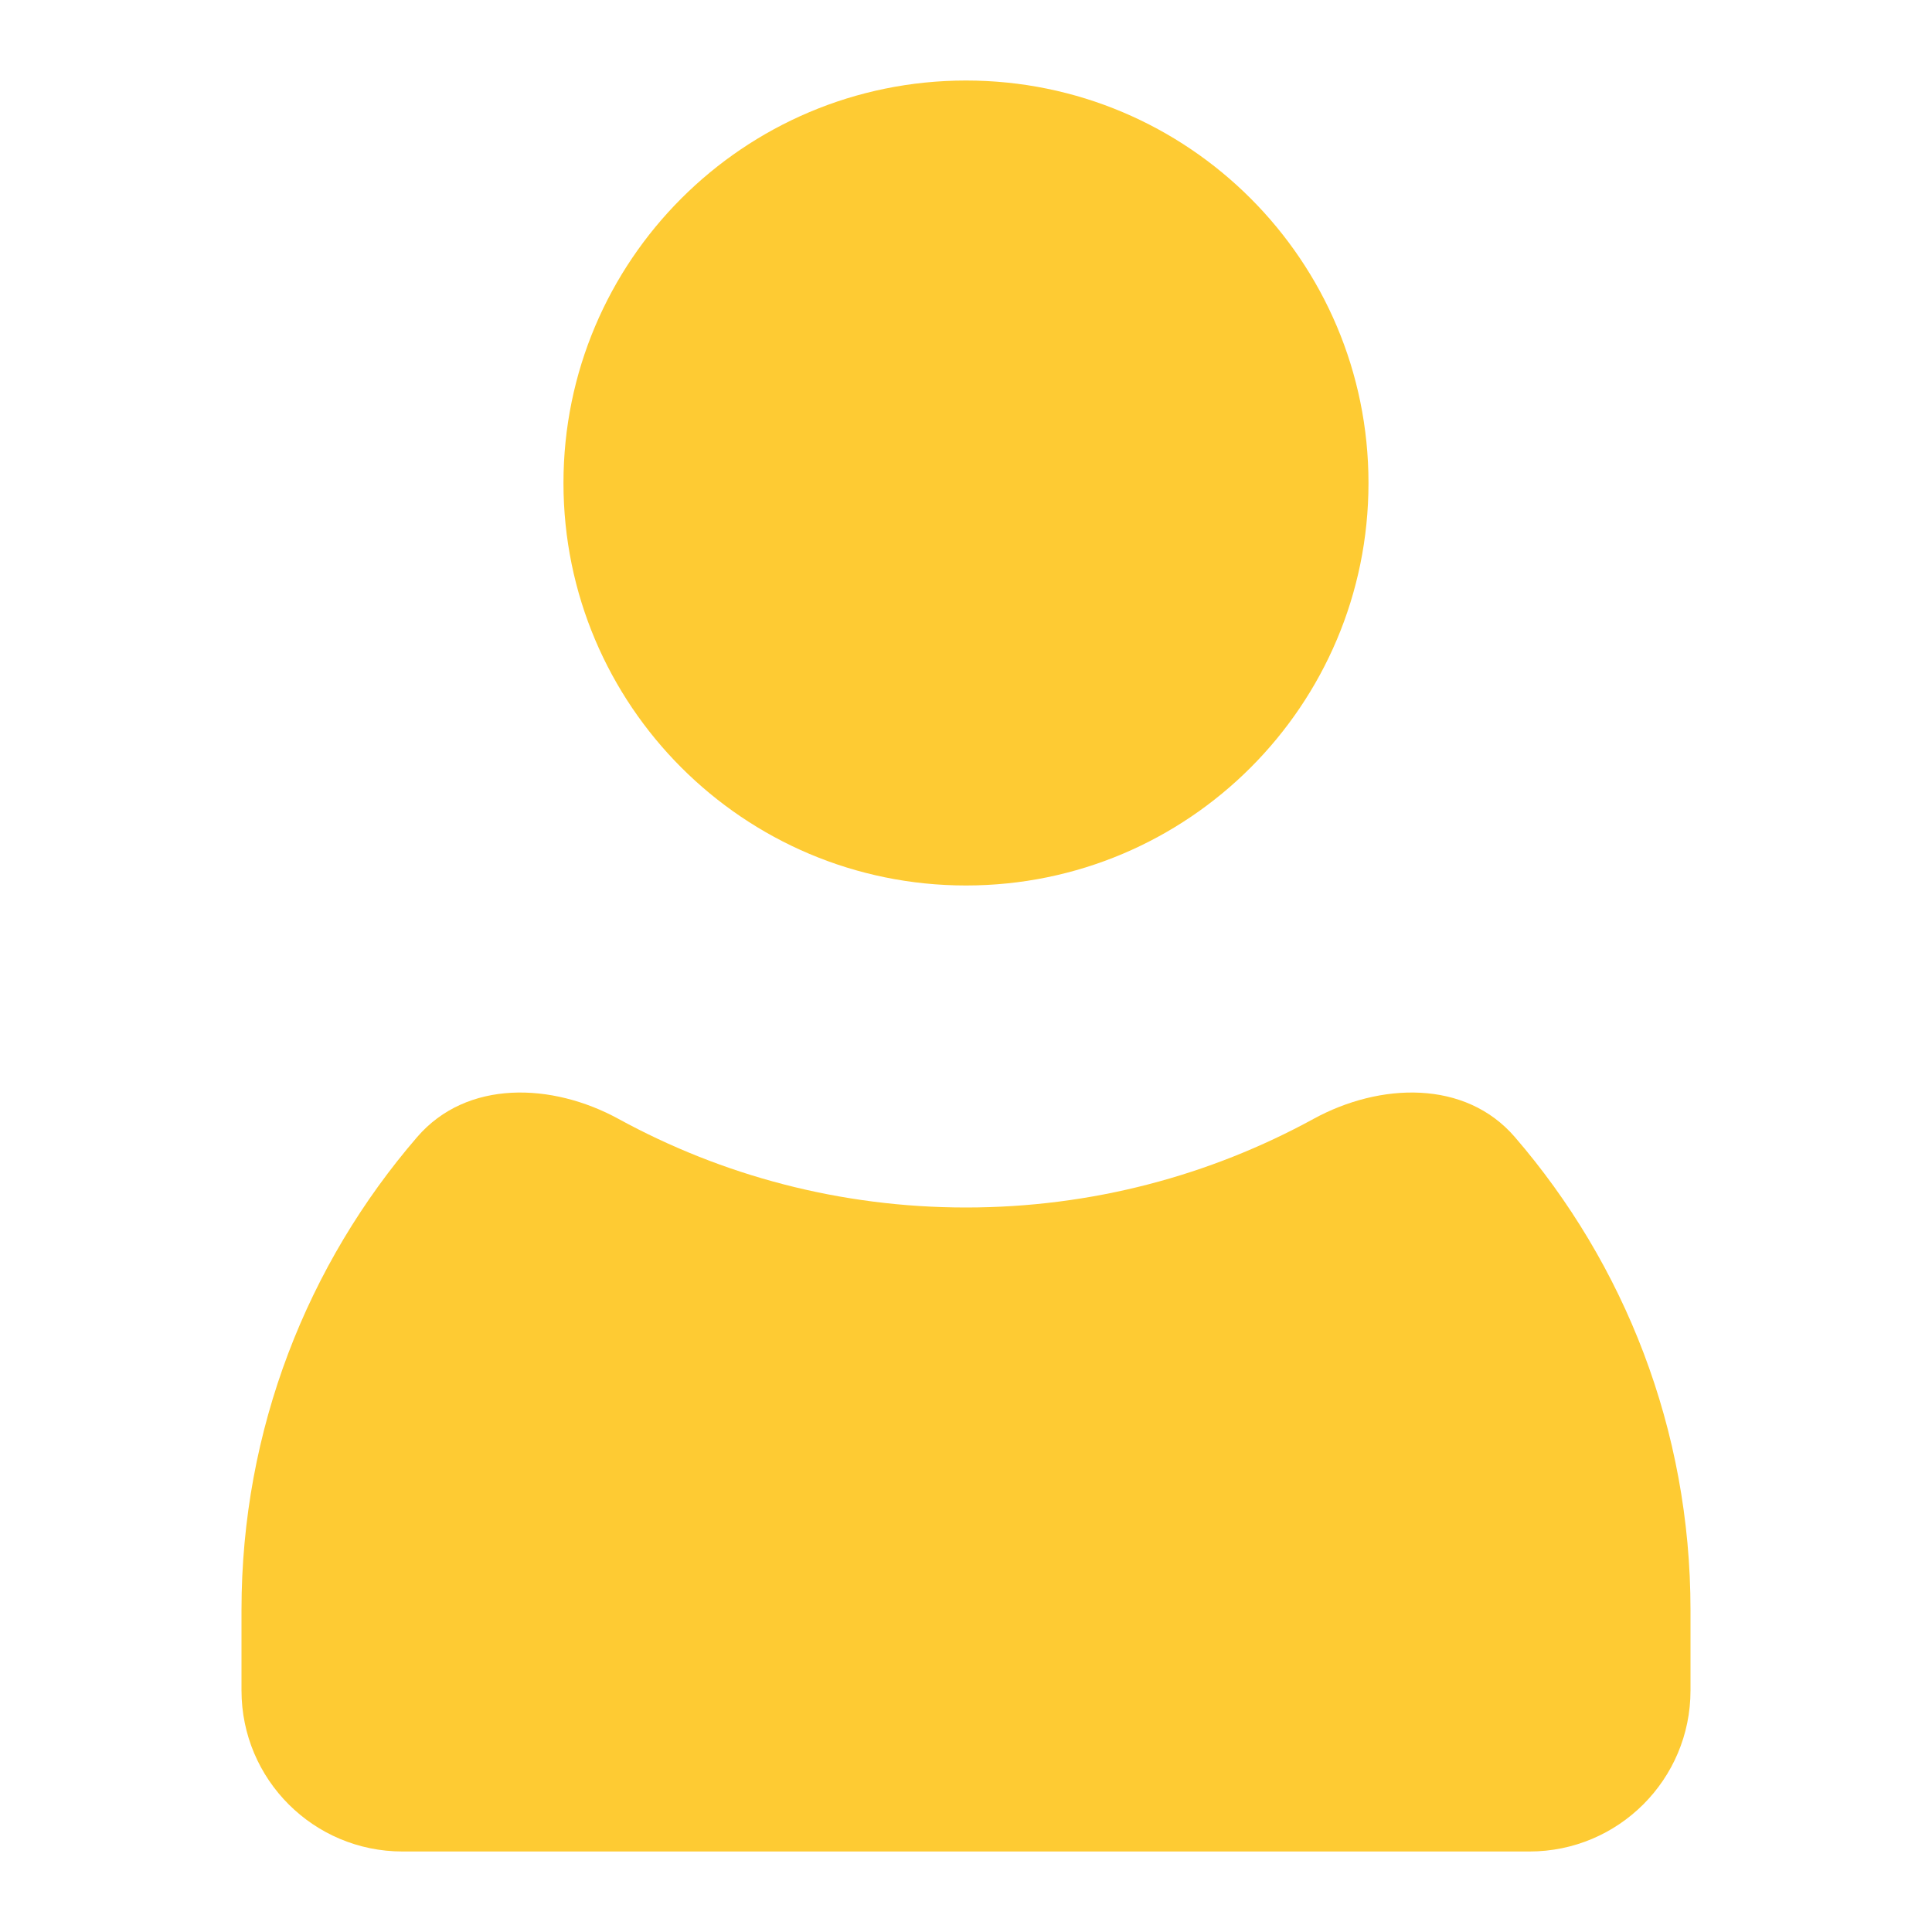
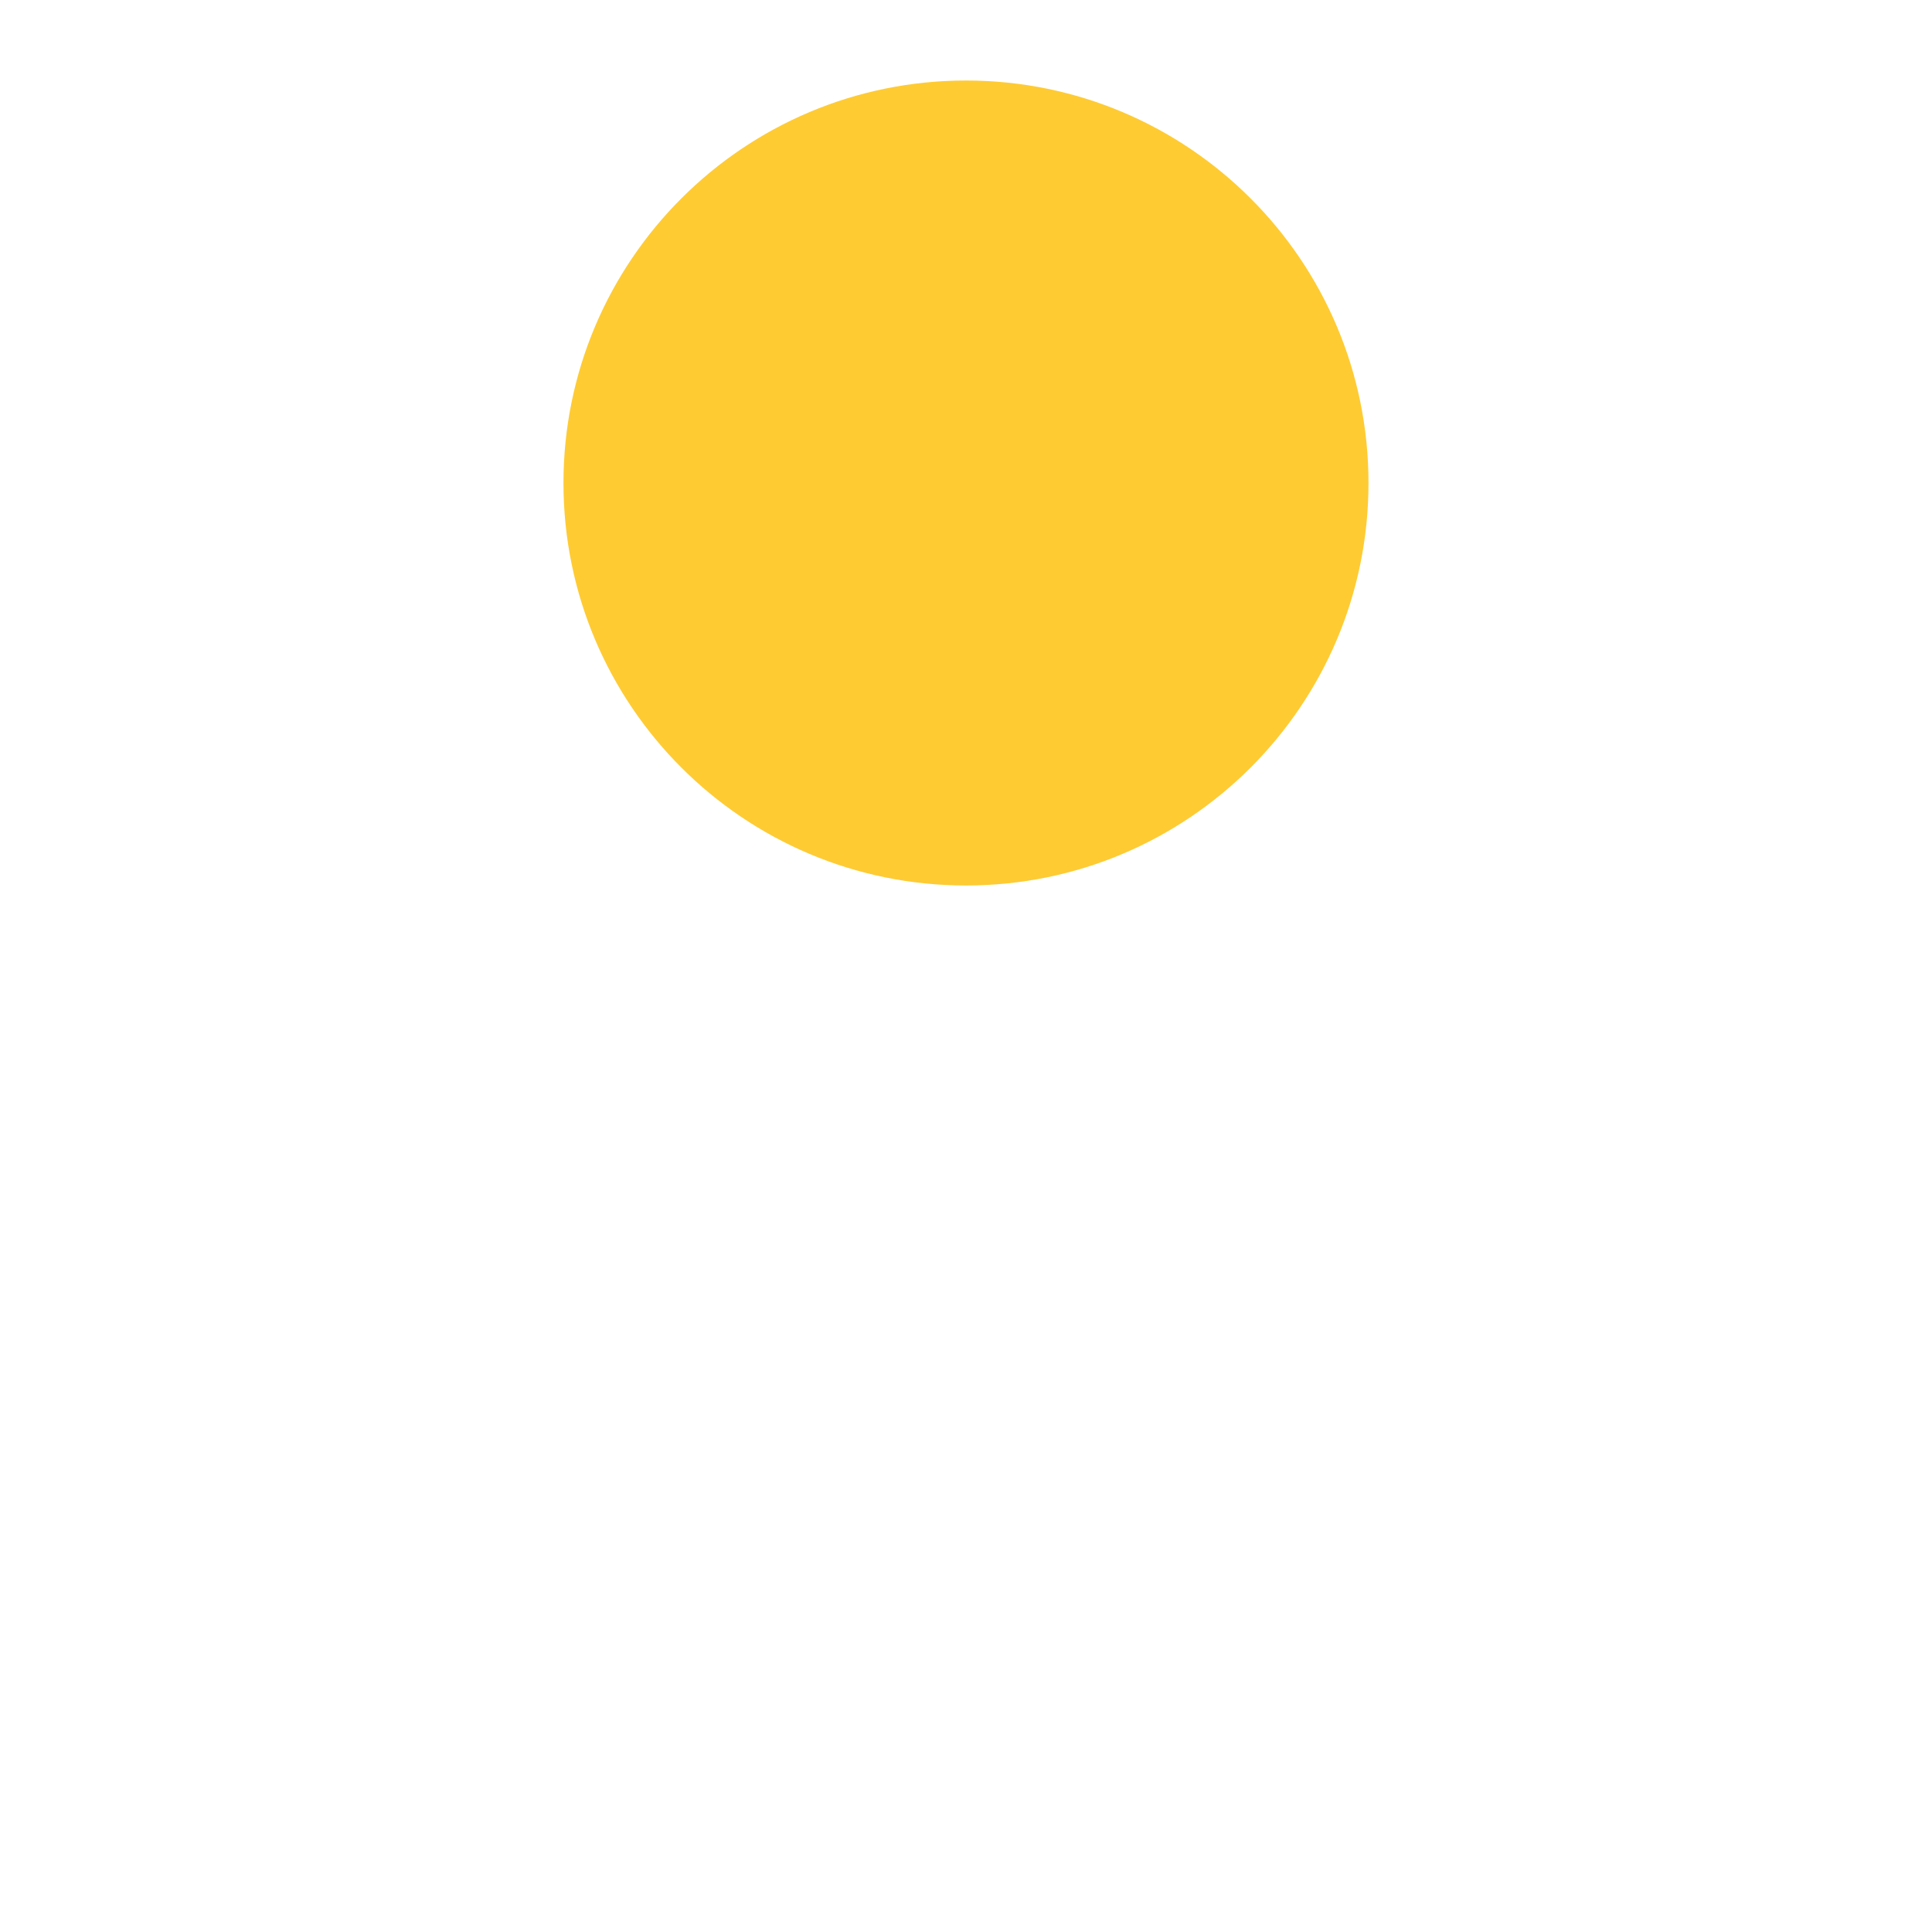
<svg xmlns="http://www.w3.org/2000/svg" width="40" height="40" viewBox="0 0 40 40" fill="none">
-   <path fill-rule="evenodd" clip-rule="evenodd" d="M31.363 23.541C30.336 22.35 28.571 22.412 27.192 23.167C25.056 24.335 22.606 25 20 25C17.394 25 14.944 24.335 12.808 23.167C11.429 22.412 9.664 22.35 8.637 23.541C6.37 26.169 5 29.591 5 33.333V35C5 36.841 6.492 38.333 8.333 38.333H31.667C33.508 38.333 35 36.841 35 35V33.333C35 29.591 33.63 26.169 31.363 23.541Z" fill="#FECB33" />
  <path d="M28.333 10C28.333 14.602 24.602 18.333 20 18.333C15.398 18.333 11.666 14.602 11.666 10C11.666 5.398 15.398 1.667 20 1.667C24.602 1.667 28.333 5.398 28.333 10Z" fill="#FECB33" />
</svg>